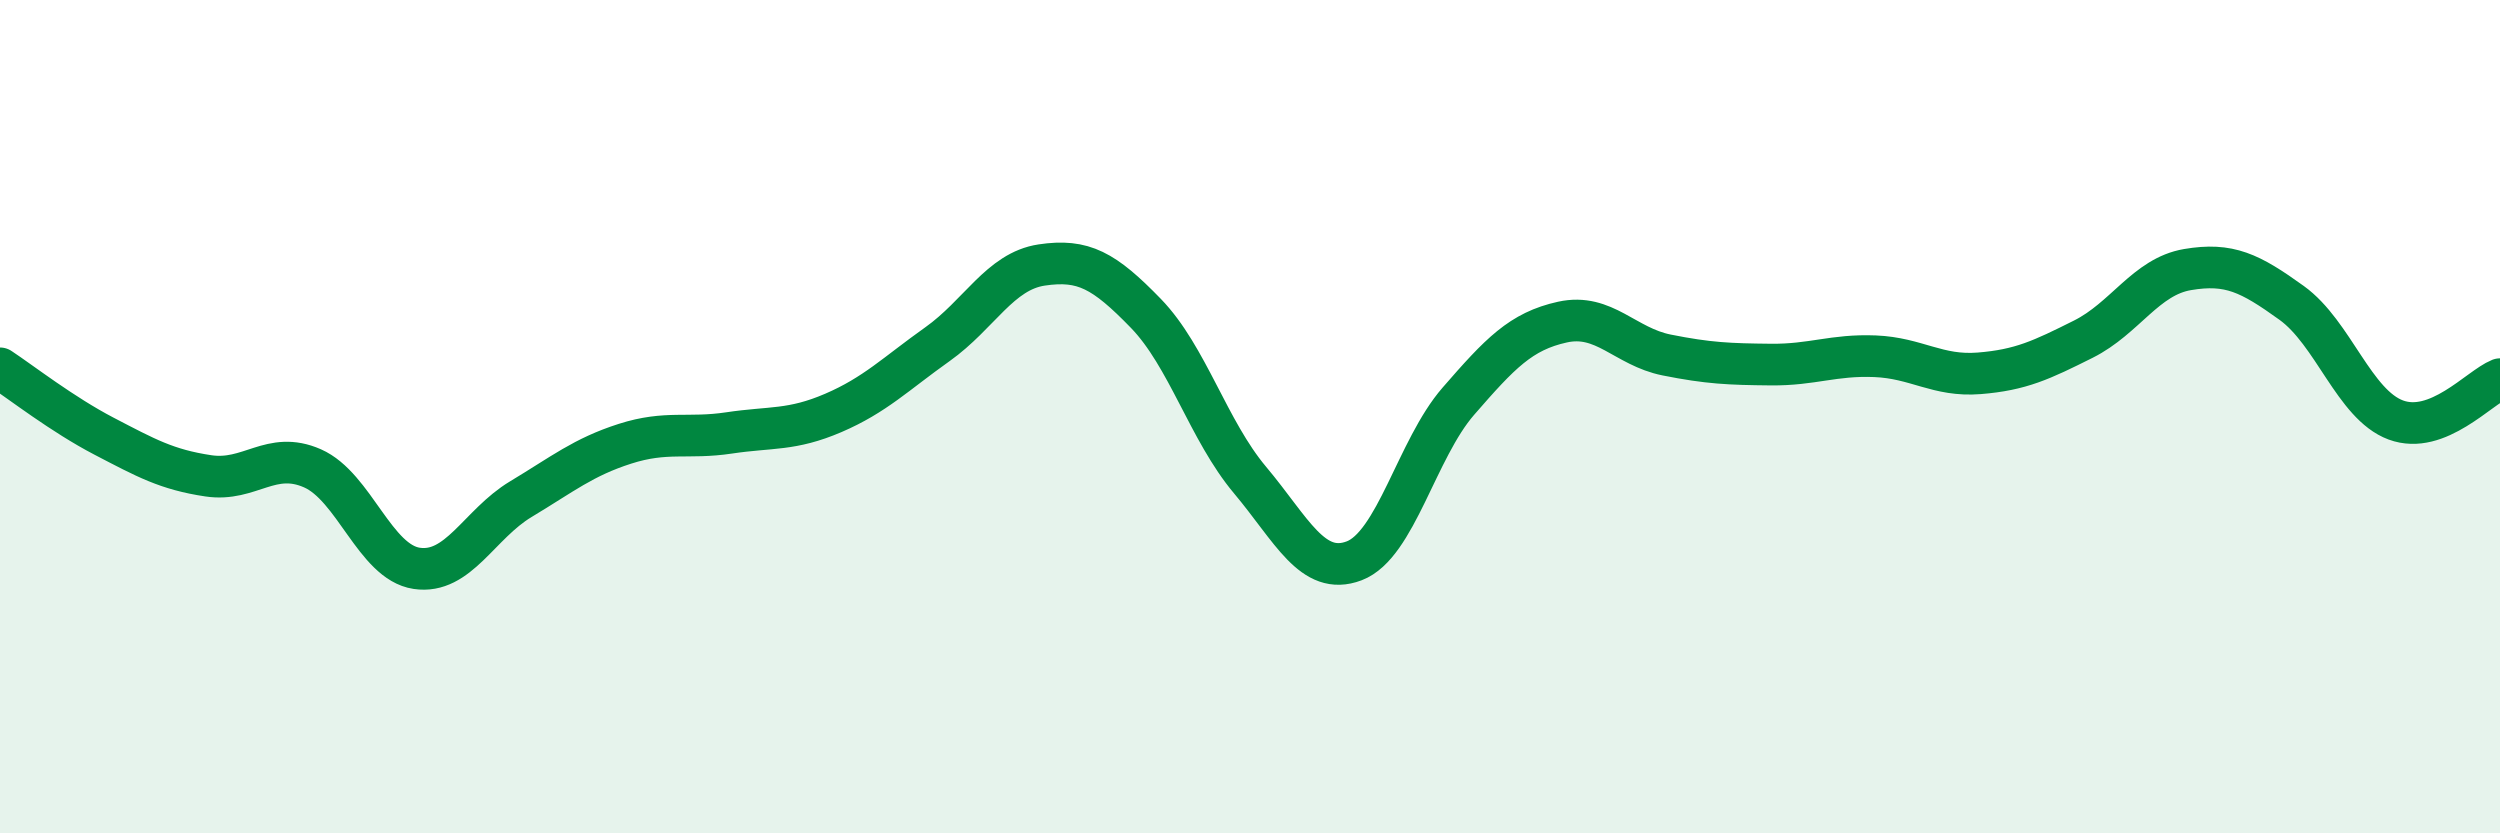
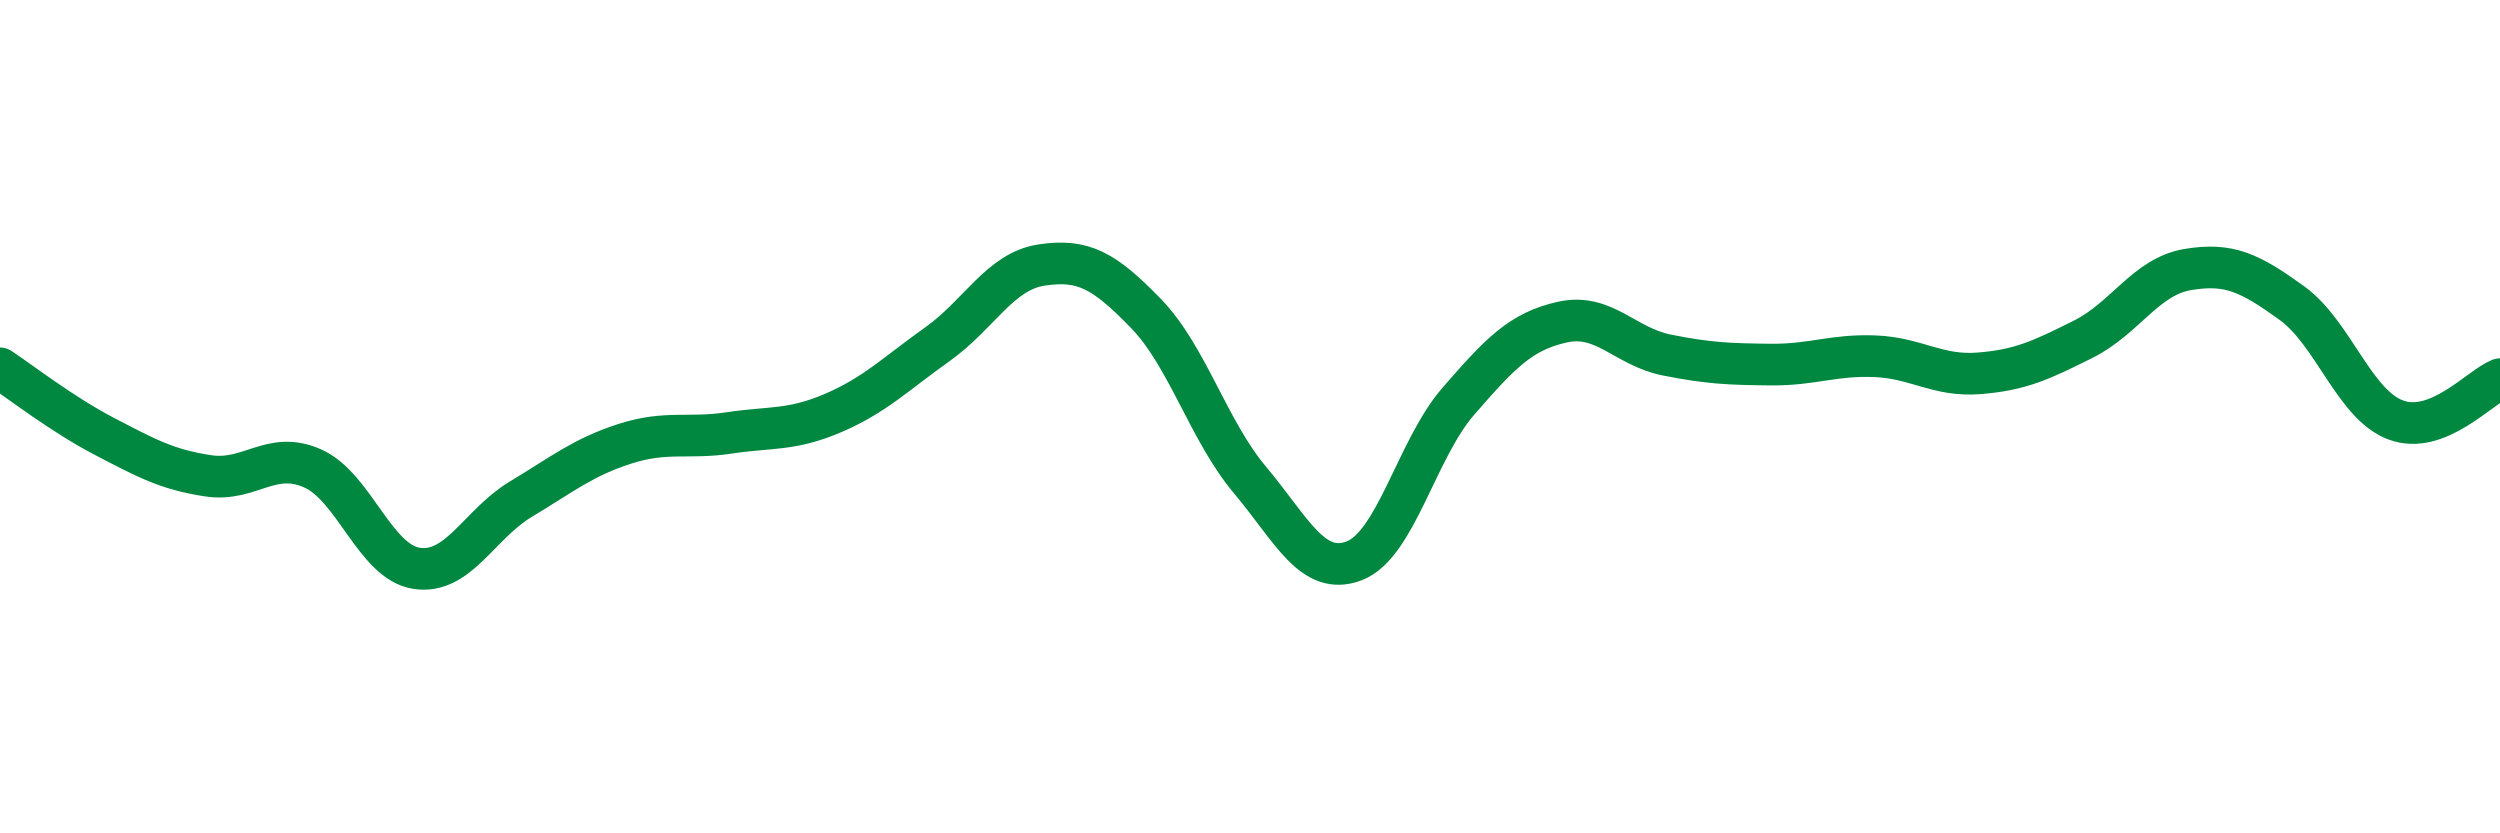
<svg xmlns="http://www.w3.org/2000/svg" width="60" height="20" viewBox="0 0 60 20">
-   <path d="M 0,8.84 C 0.5,9.17 1.5,9.95 2.5,10.47 C 3.5,10.99 4,11.27 5,11.42 C 6,11.57 6.5,10.8 7.5,11.24 C 8.5,11.68 9,13.49 10,13.64 C 11,13.79 11.5,12.58 12.5,11.98 C 13.5,11.38 14,10.97 15,10.65 C 16,10.33 16.5,10.54 17.5,10.39 C 18.5,10.24 19,10.34 20,9.91 C 21,9.48 21.5,8.97 22.5,8.26 C 23.5,7.55 24,6.51 25,6.36 C 26,6.21 26.5,6.49 27.5,7.52 C 28.5,8.55 29,10.33 30,11.52 C 31,12.71 31.5,13.84 32.5,13.46 C 33.5,13.08 34,10.78 35,9.63 C 36,8.48 36.5,7.95 37.5,7.73 C 38.5,7.51 39,8.32 40,8.52 C 41,8.72 41.5,8.74 42.5,8.75 C 43.5,8.76 44,8.51 45,8.55 C 46,8.59 46.5,9.04 47.5,8.96 C 48.5,8.88 49,8.64 50,8.14 C 51,7.64 51.5,6.64 52.5,6.47 C 53.5,6.3 54,6.55 55,7.27 C 56,7.99 56.5,9.71 57.5,10.08 C 58.5,10.45 59.5,9.3 60,9.1L60 20L0 20Z" fill="#008740" opacity="0.1" stroke-linecap="round" stroke-linejoin="round" />
  <path d="M 0,8.84 C 0.5,9.17 1.5,9.95 2.5,10.47 C 3.5,10.99 4,11.27 5,11.42 C 6,11.57 6.5,10.8 7.5,11.24 C 8.5,11.68 9,13.49 10,13.64 C 11,13.79 11.5,12.58 12.5,11.98 C 13.5,11.38 14,10.97 15,10.65 C 16,10.33 16.5,10.54 17.5,10.39 C 18.5,10.24 19,10.34 20,9.91 C 21,9.48 21.5,8.97 22.5,8.26 C 23.5,7.55 24,6.51 25,6.36 C 26,6.21 26.5,6.49 27.5,7.52 C 28.5,8.55 29,10.33 30,11.52 C 31,12.71 31.5,13.84 32.5,13.46 C 33.5,13.08 34,10.78 35,9.63 C 36,8.48 36.5,7.95 37.5,7.73 C 38.5,7.51 39,8.32 40,8.52 C 41,8.72 41.5,8.74 42.5,8.75 C 43.5,8.76 44,8.51 45,8.55 C 46,8.59 46.5,9.04 47.5,8.96 C 48.5,8.88 49,8.64 50,8.14 C 51,7.64 51.5,6.64 52.5,6.47 C 53.5,6.3 54,6.55 55,7.27 C 56,7.99 56.5,9.71 57.5,10.08 C 58.5,10.45 59.5,9.3 60,9.1" stroke="#008740" stroke-width="1" fill="none" stroke-linecap="round" stroke-linejoin="round" />
</svg>